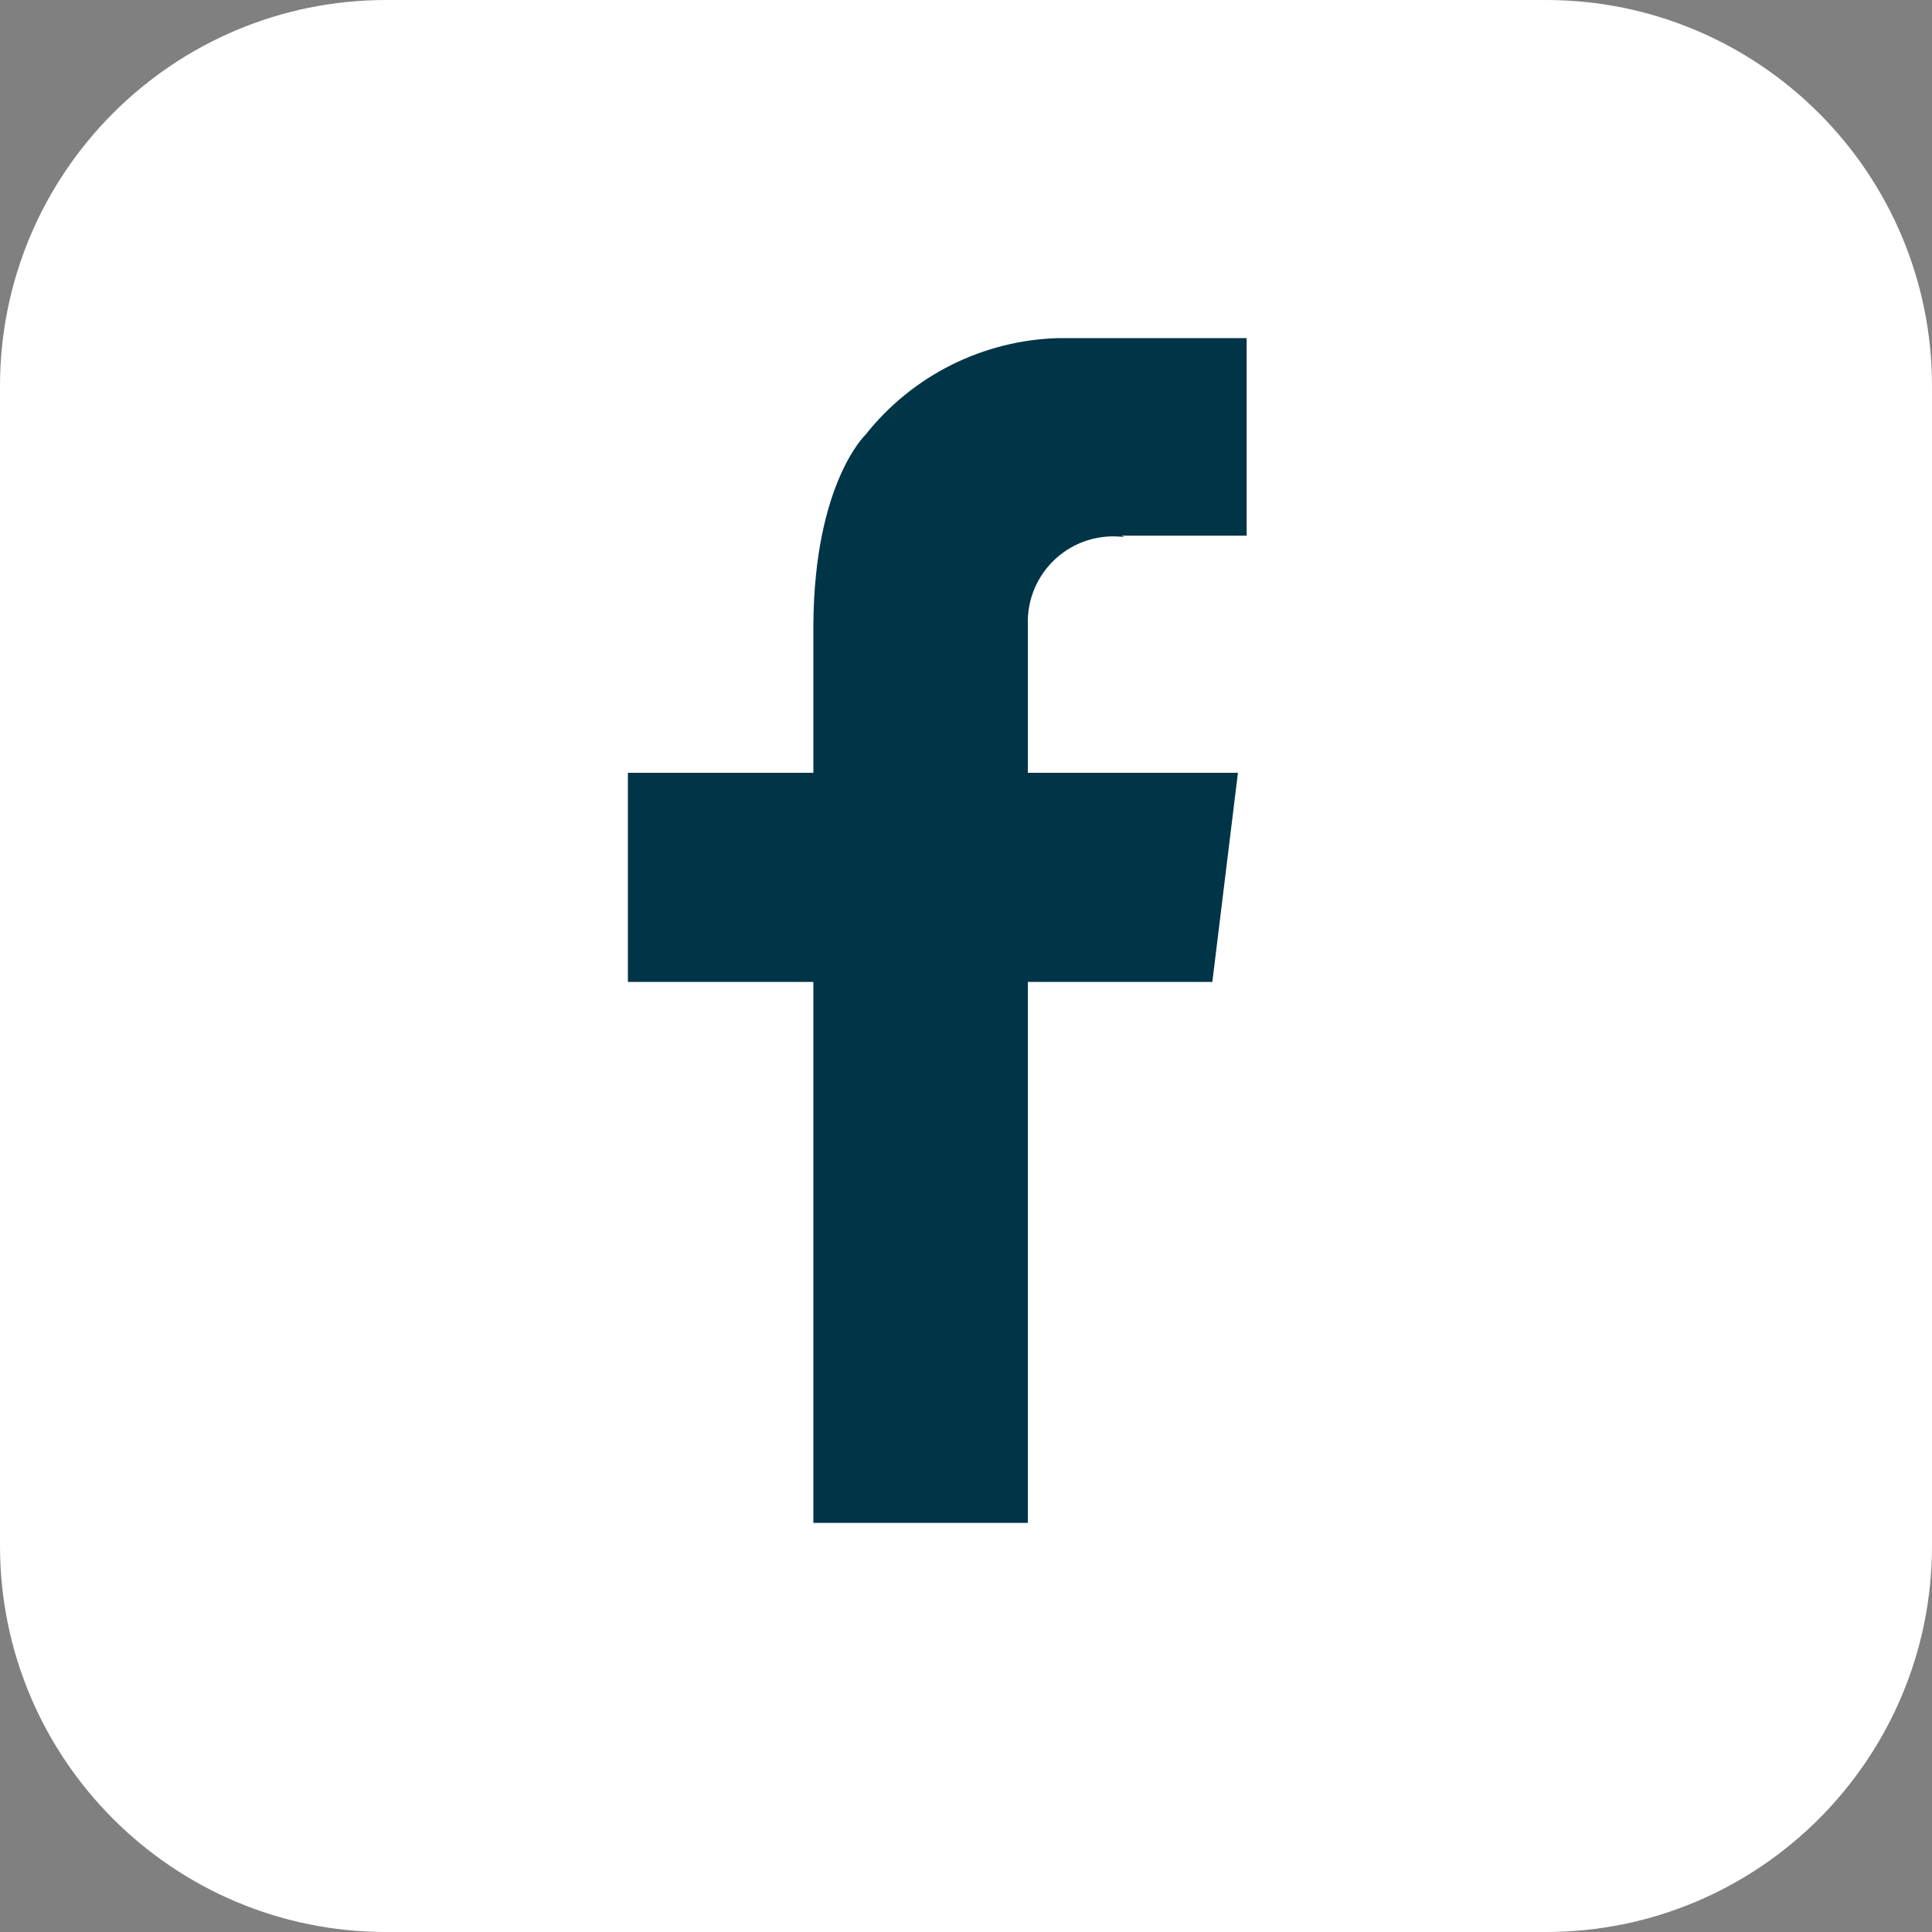
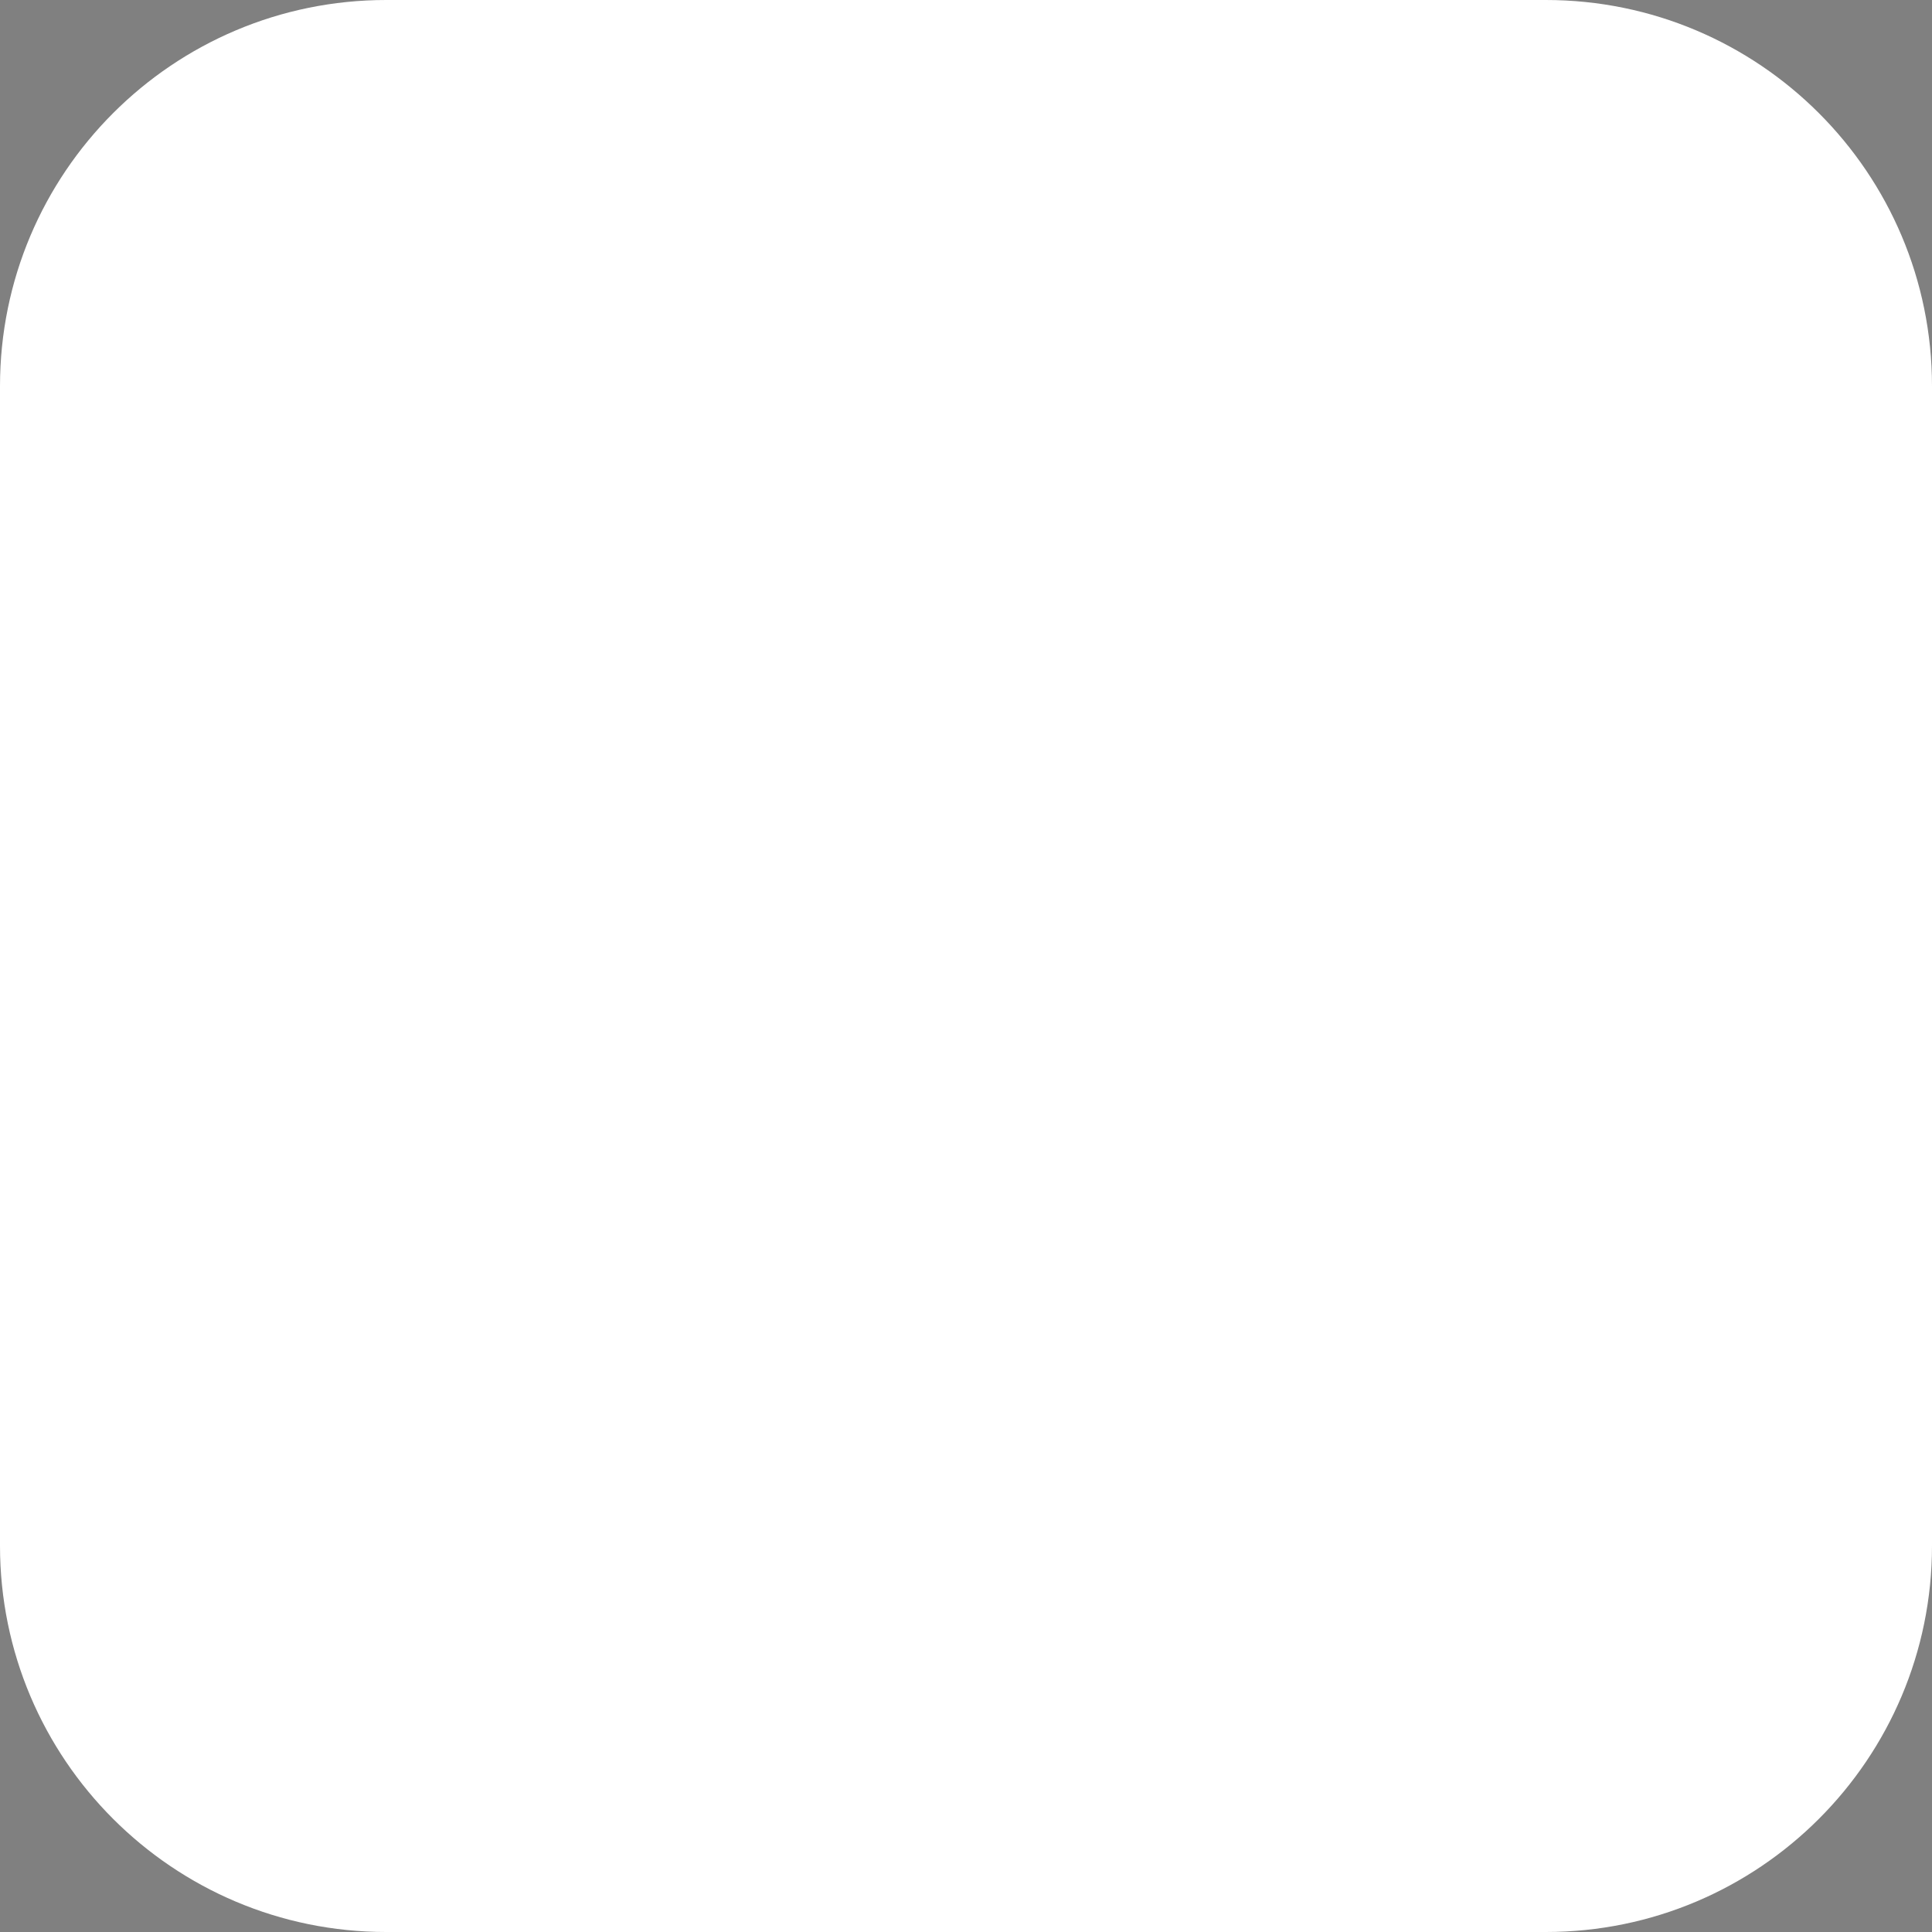
<svg xmlns="http://www.w3.org/2000/svg" width="40" height="40" viewBox="0 0 40 40" fill="none">
  <rect x="0" y="0" width="40" height="40" fill="#808080" stroke="none" />
  <path d="M32.004 0H7.996C3.58 0 0 3.58 0 7.996V32.004C0 36.42 3.58 40 7.996 40H32.004C36.42 40 40 36.42 40 32.004V7.996C40 3.58 36.42 0 32.004 0Z" fill="white" />
-   <path d="M23.22 11.09H25.81V7H21.92C21.148 7.02 20.389 7.21 19.698 7.555C19.007 7.901 18.4 8.394 17.92 9C17.92 9 16.86 10 16.84 12.93V16H13V20.33H16.84V31.53H21.28V20.33H25.1L25.63 16H21.28V12.93C21.272 12.674 21.32 12.418 21.42 12.182C21.521 11.946 21.671 11.735 21.861 11.562C22.052 11.39 22.277 11.261 22.522 11.185C22.767 11.109 23.026 11.086 23.28 11.12" fill="#003447" />
</svg>